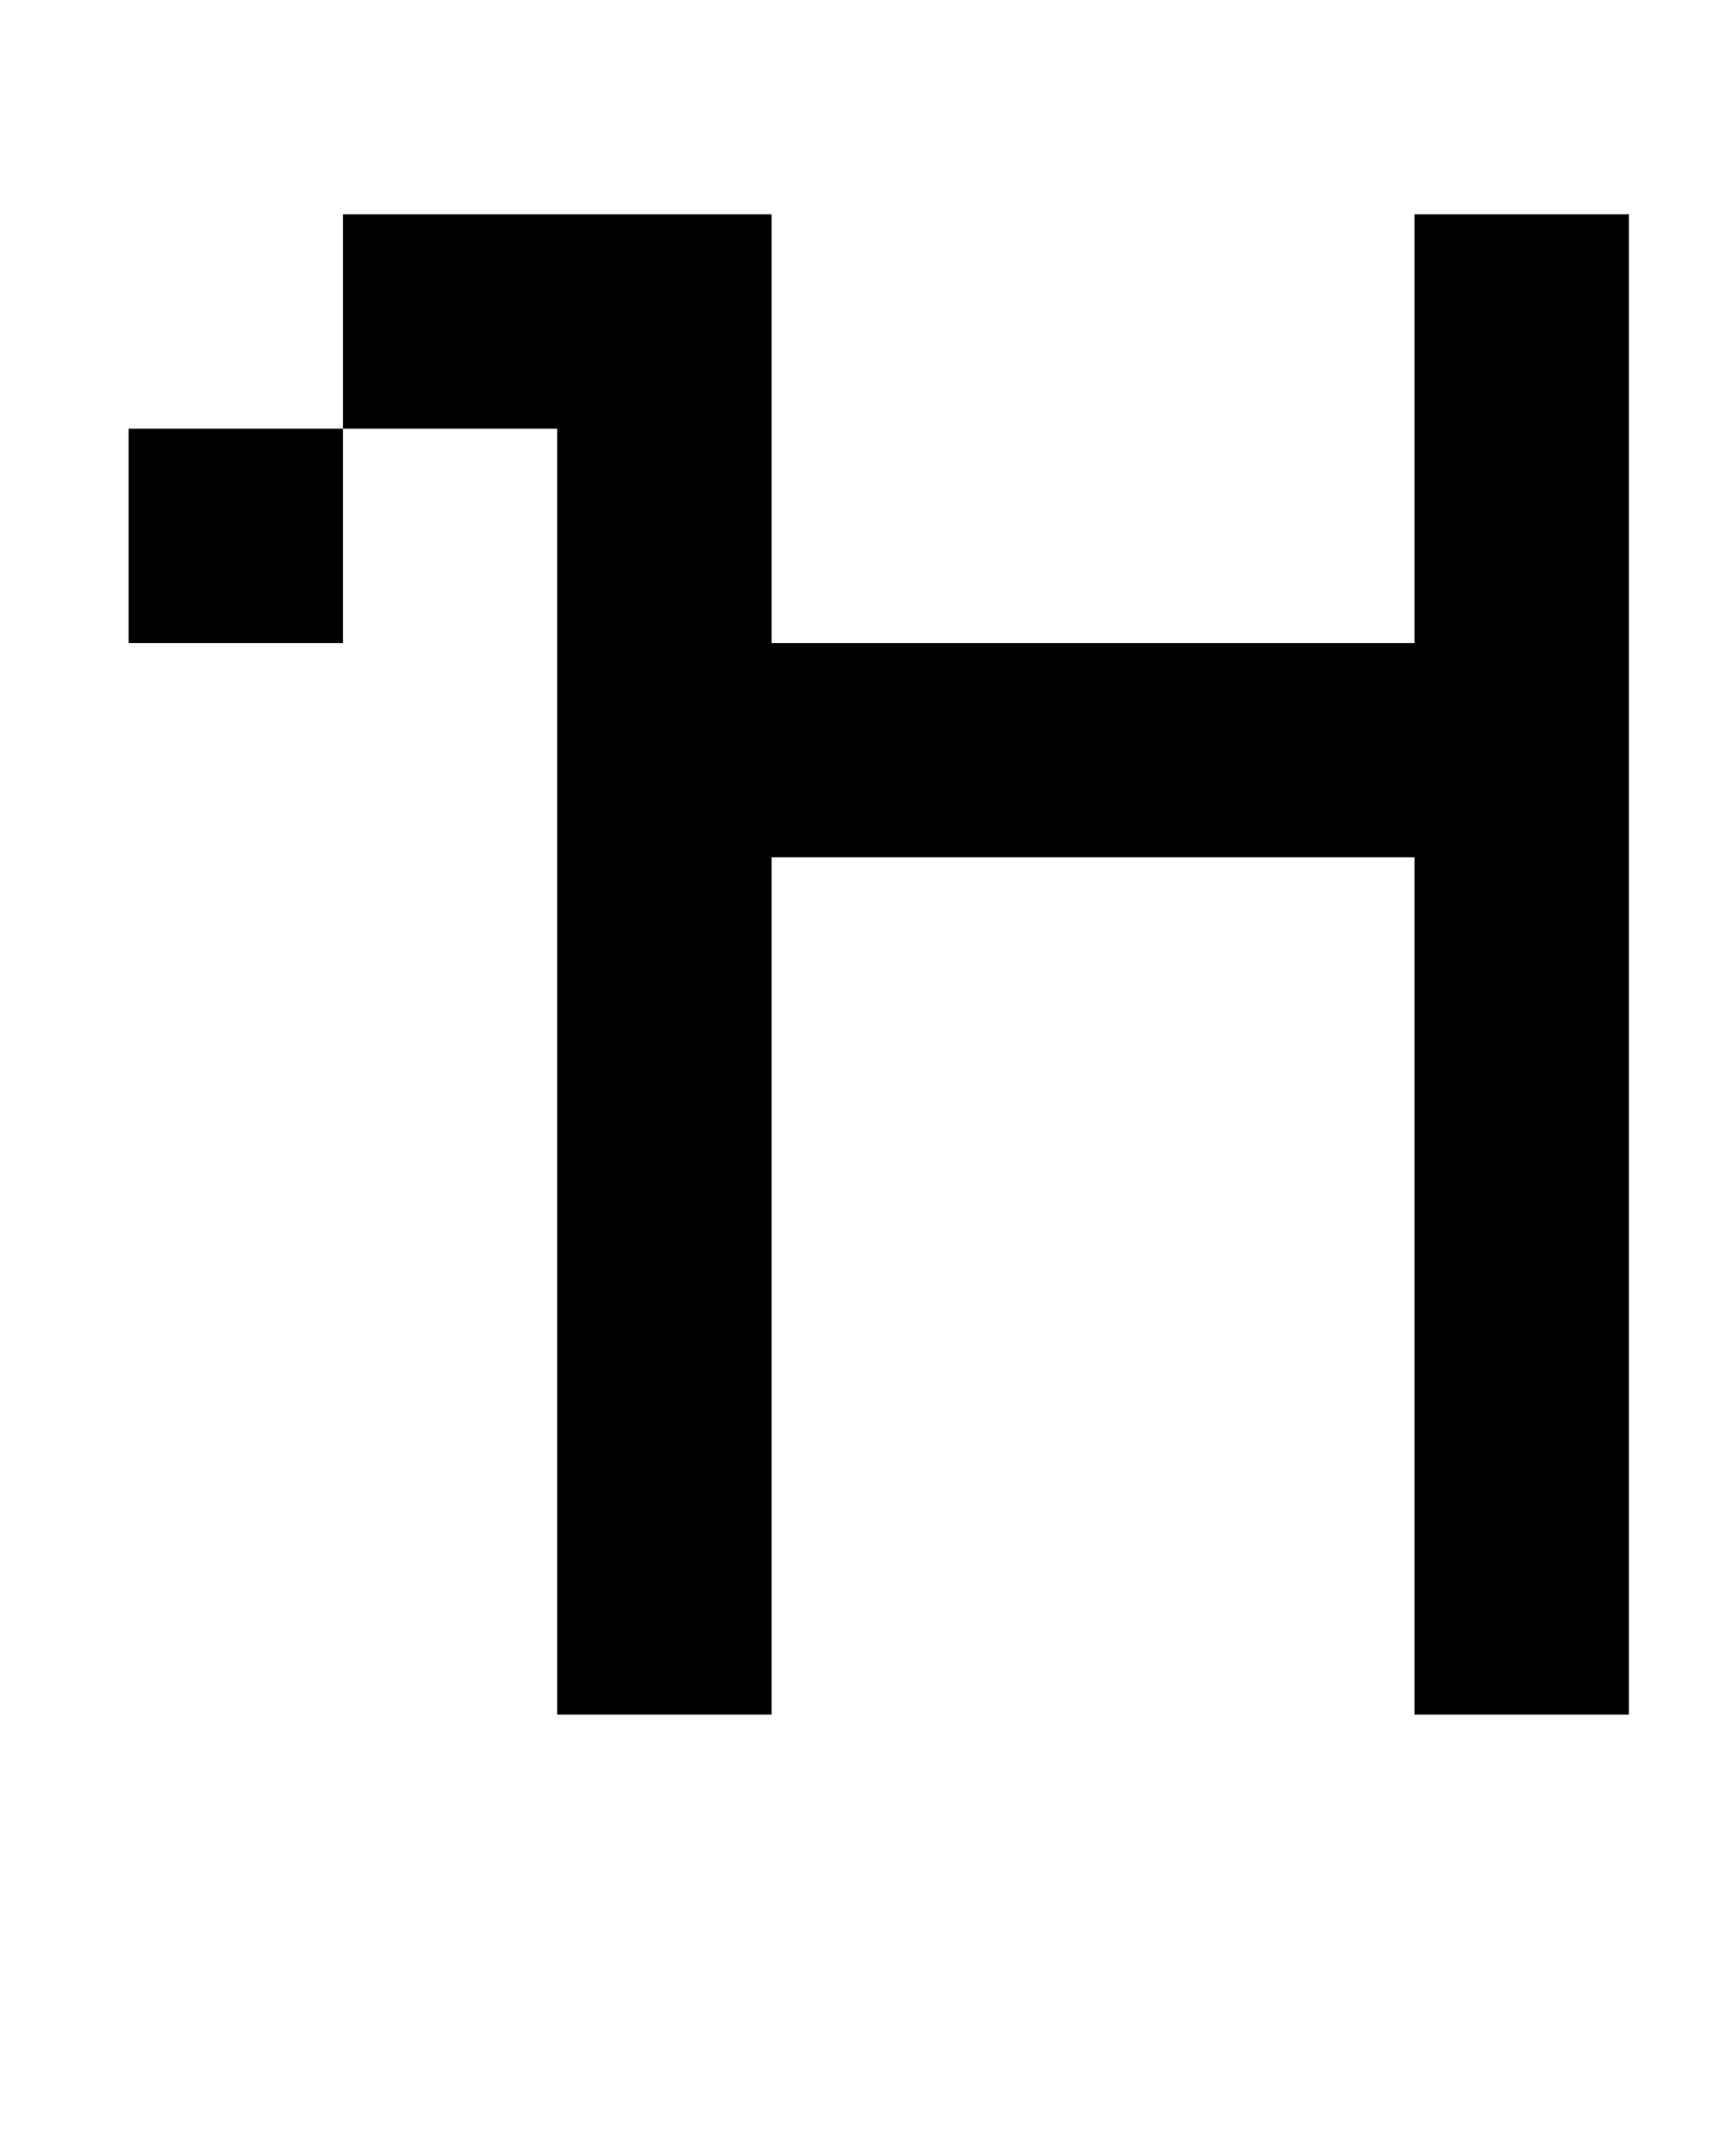
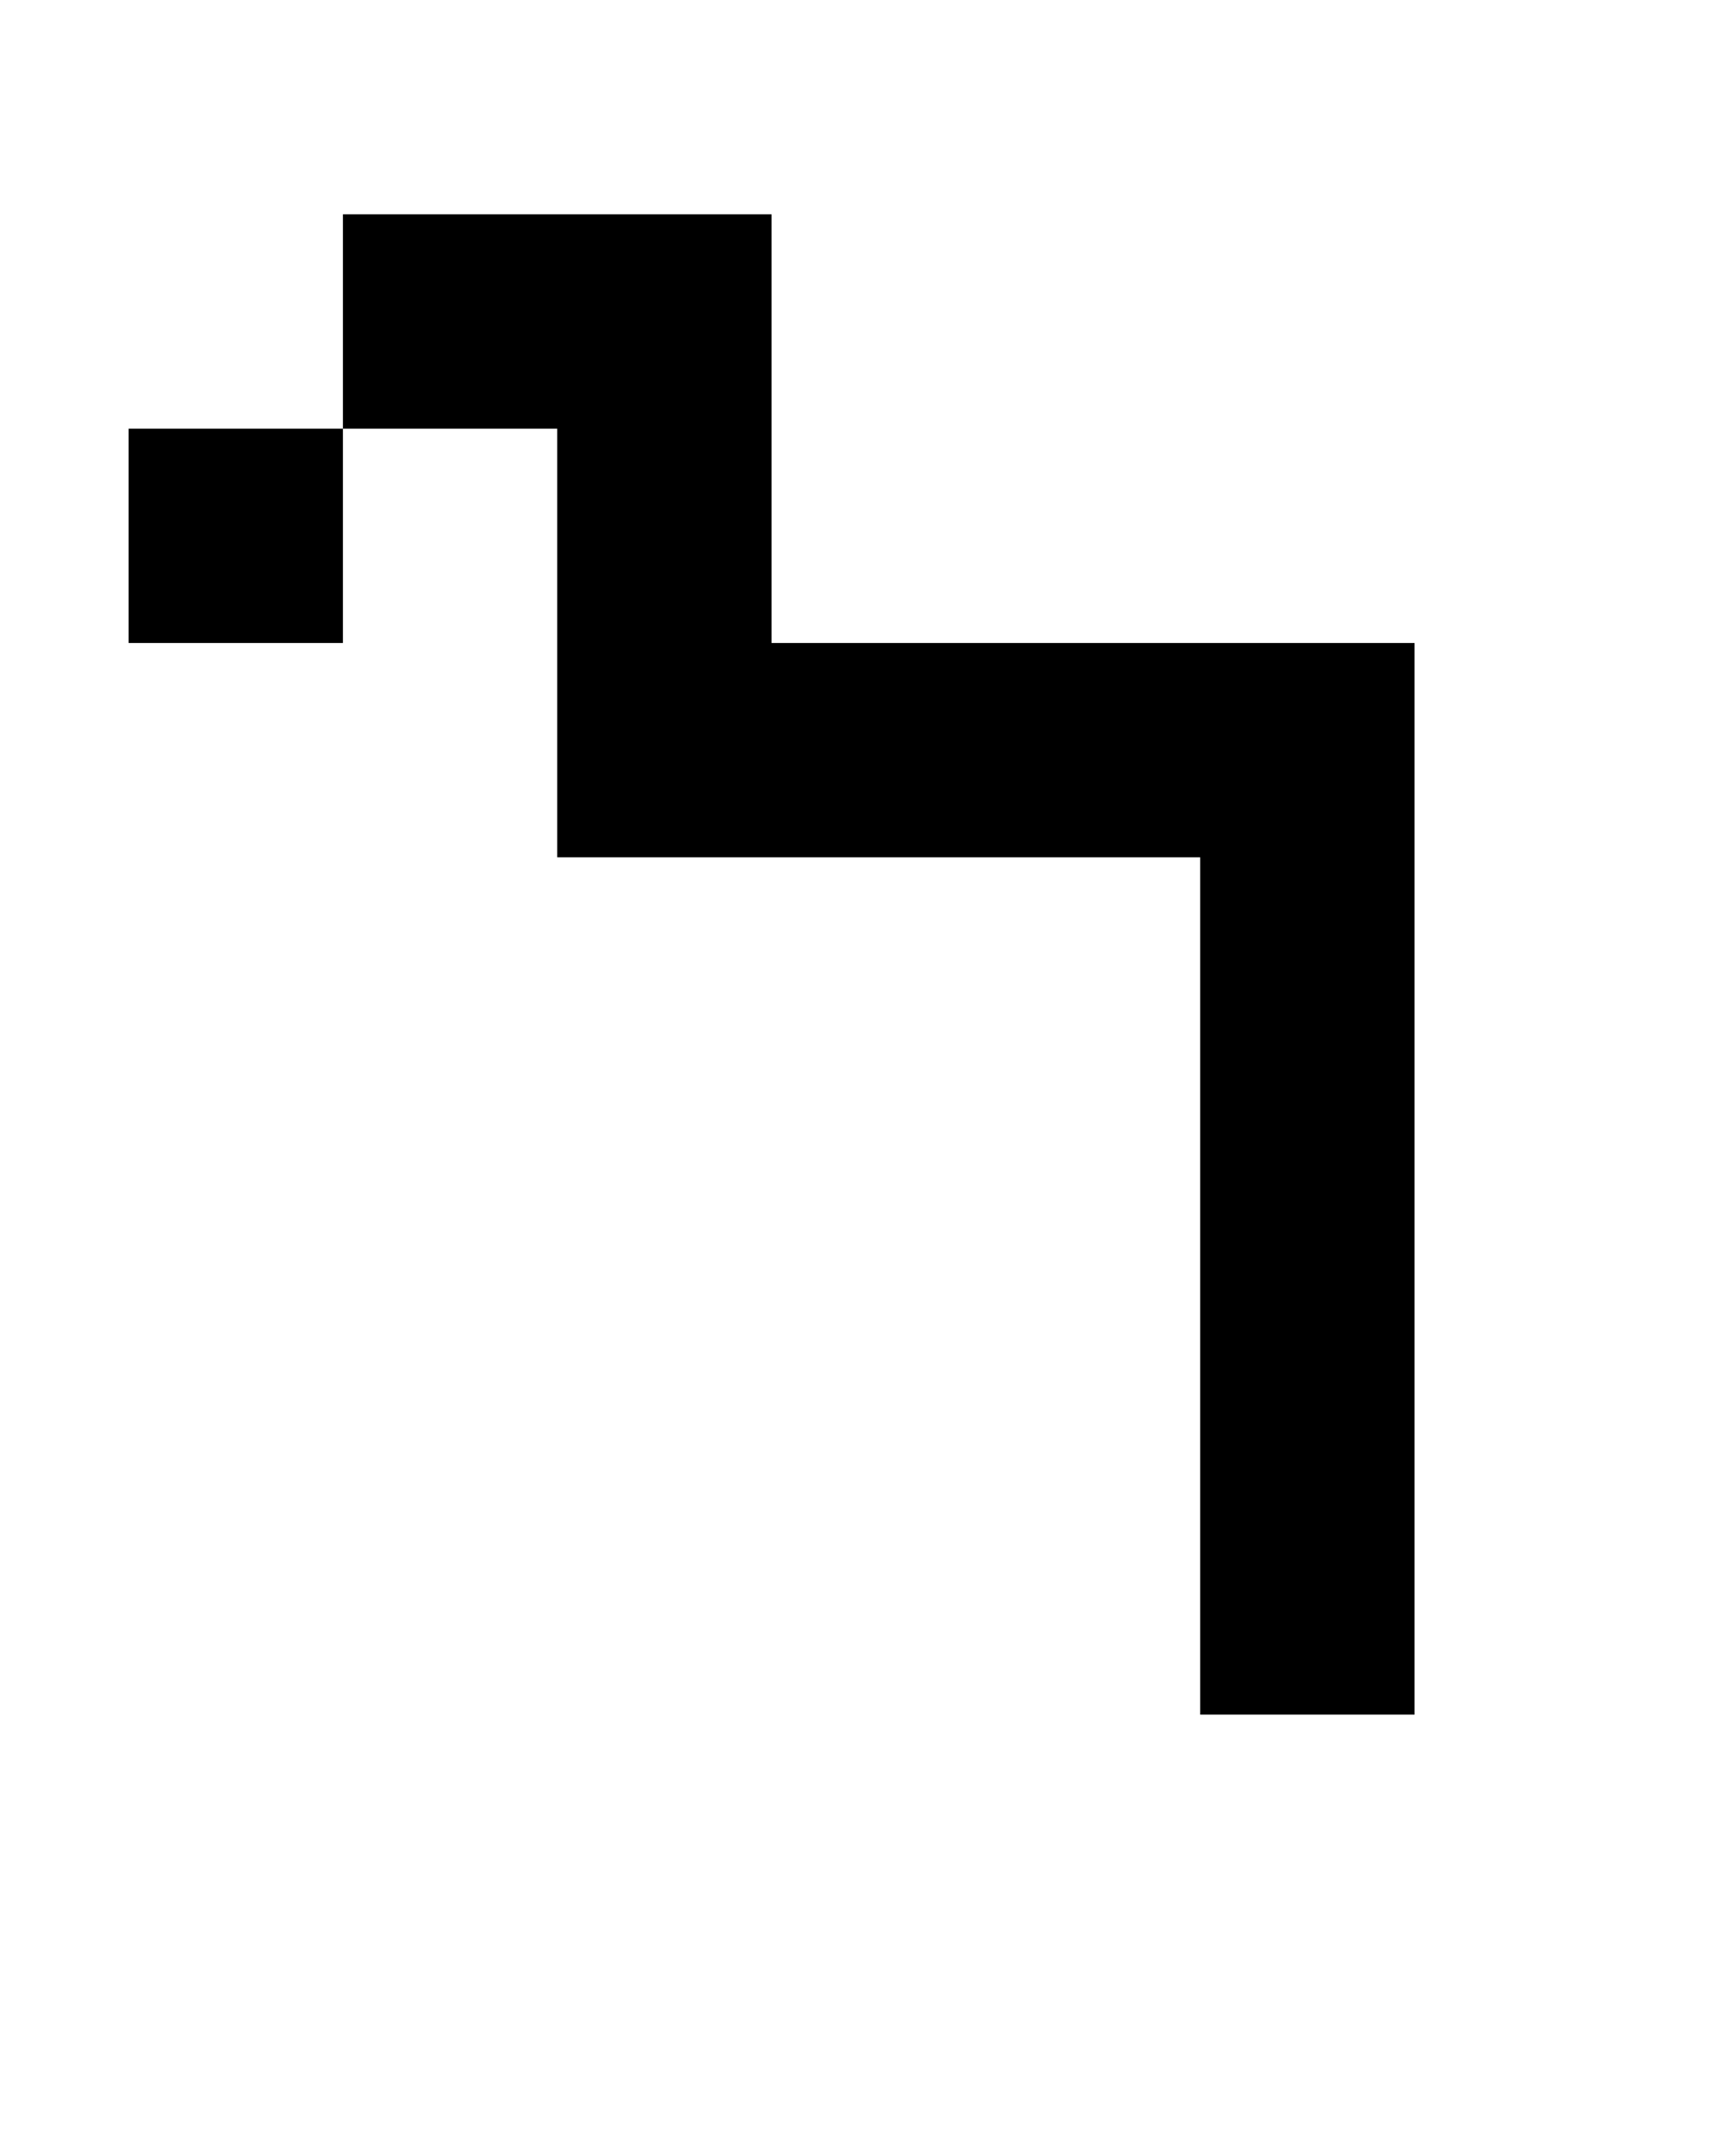
<svg xmlns="http://www.w3.org/2000/svg" version="1.1" viewBox="-10 0 810 1000">
-   <path fill="currentColor" d="M250 800v-600h-100v-100h200v200h300v-200h100v700h-100v-400h-300v400h-100zM150 200v100h-100v-100h100z" />
+   <path fill="currentColor" d="M250 800v-600h-100v-100h200v200h300v-200v700h-100v-400h-300v400h-100zM150 200v100h-100v-100h100z" />
</svg>